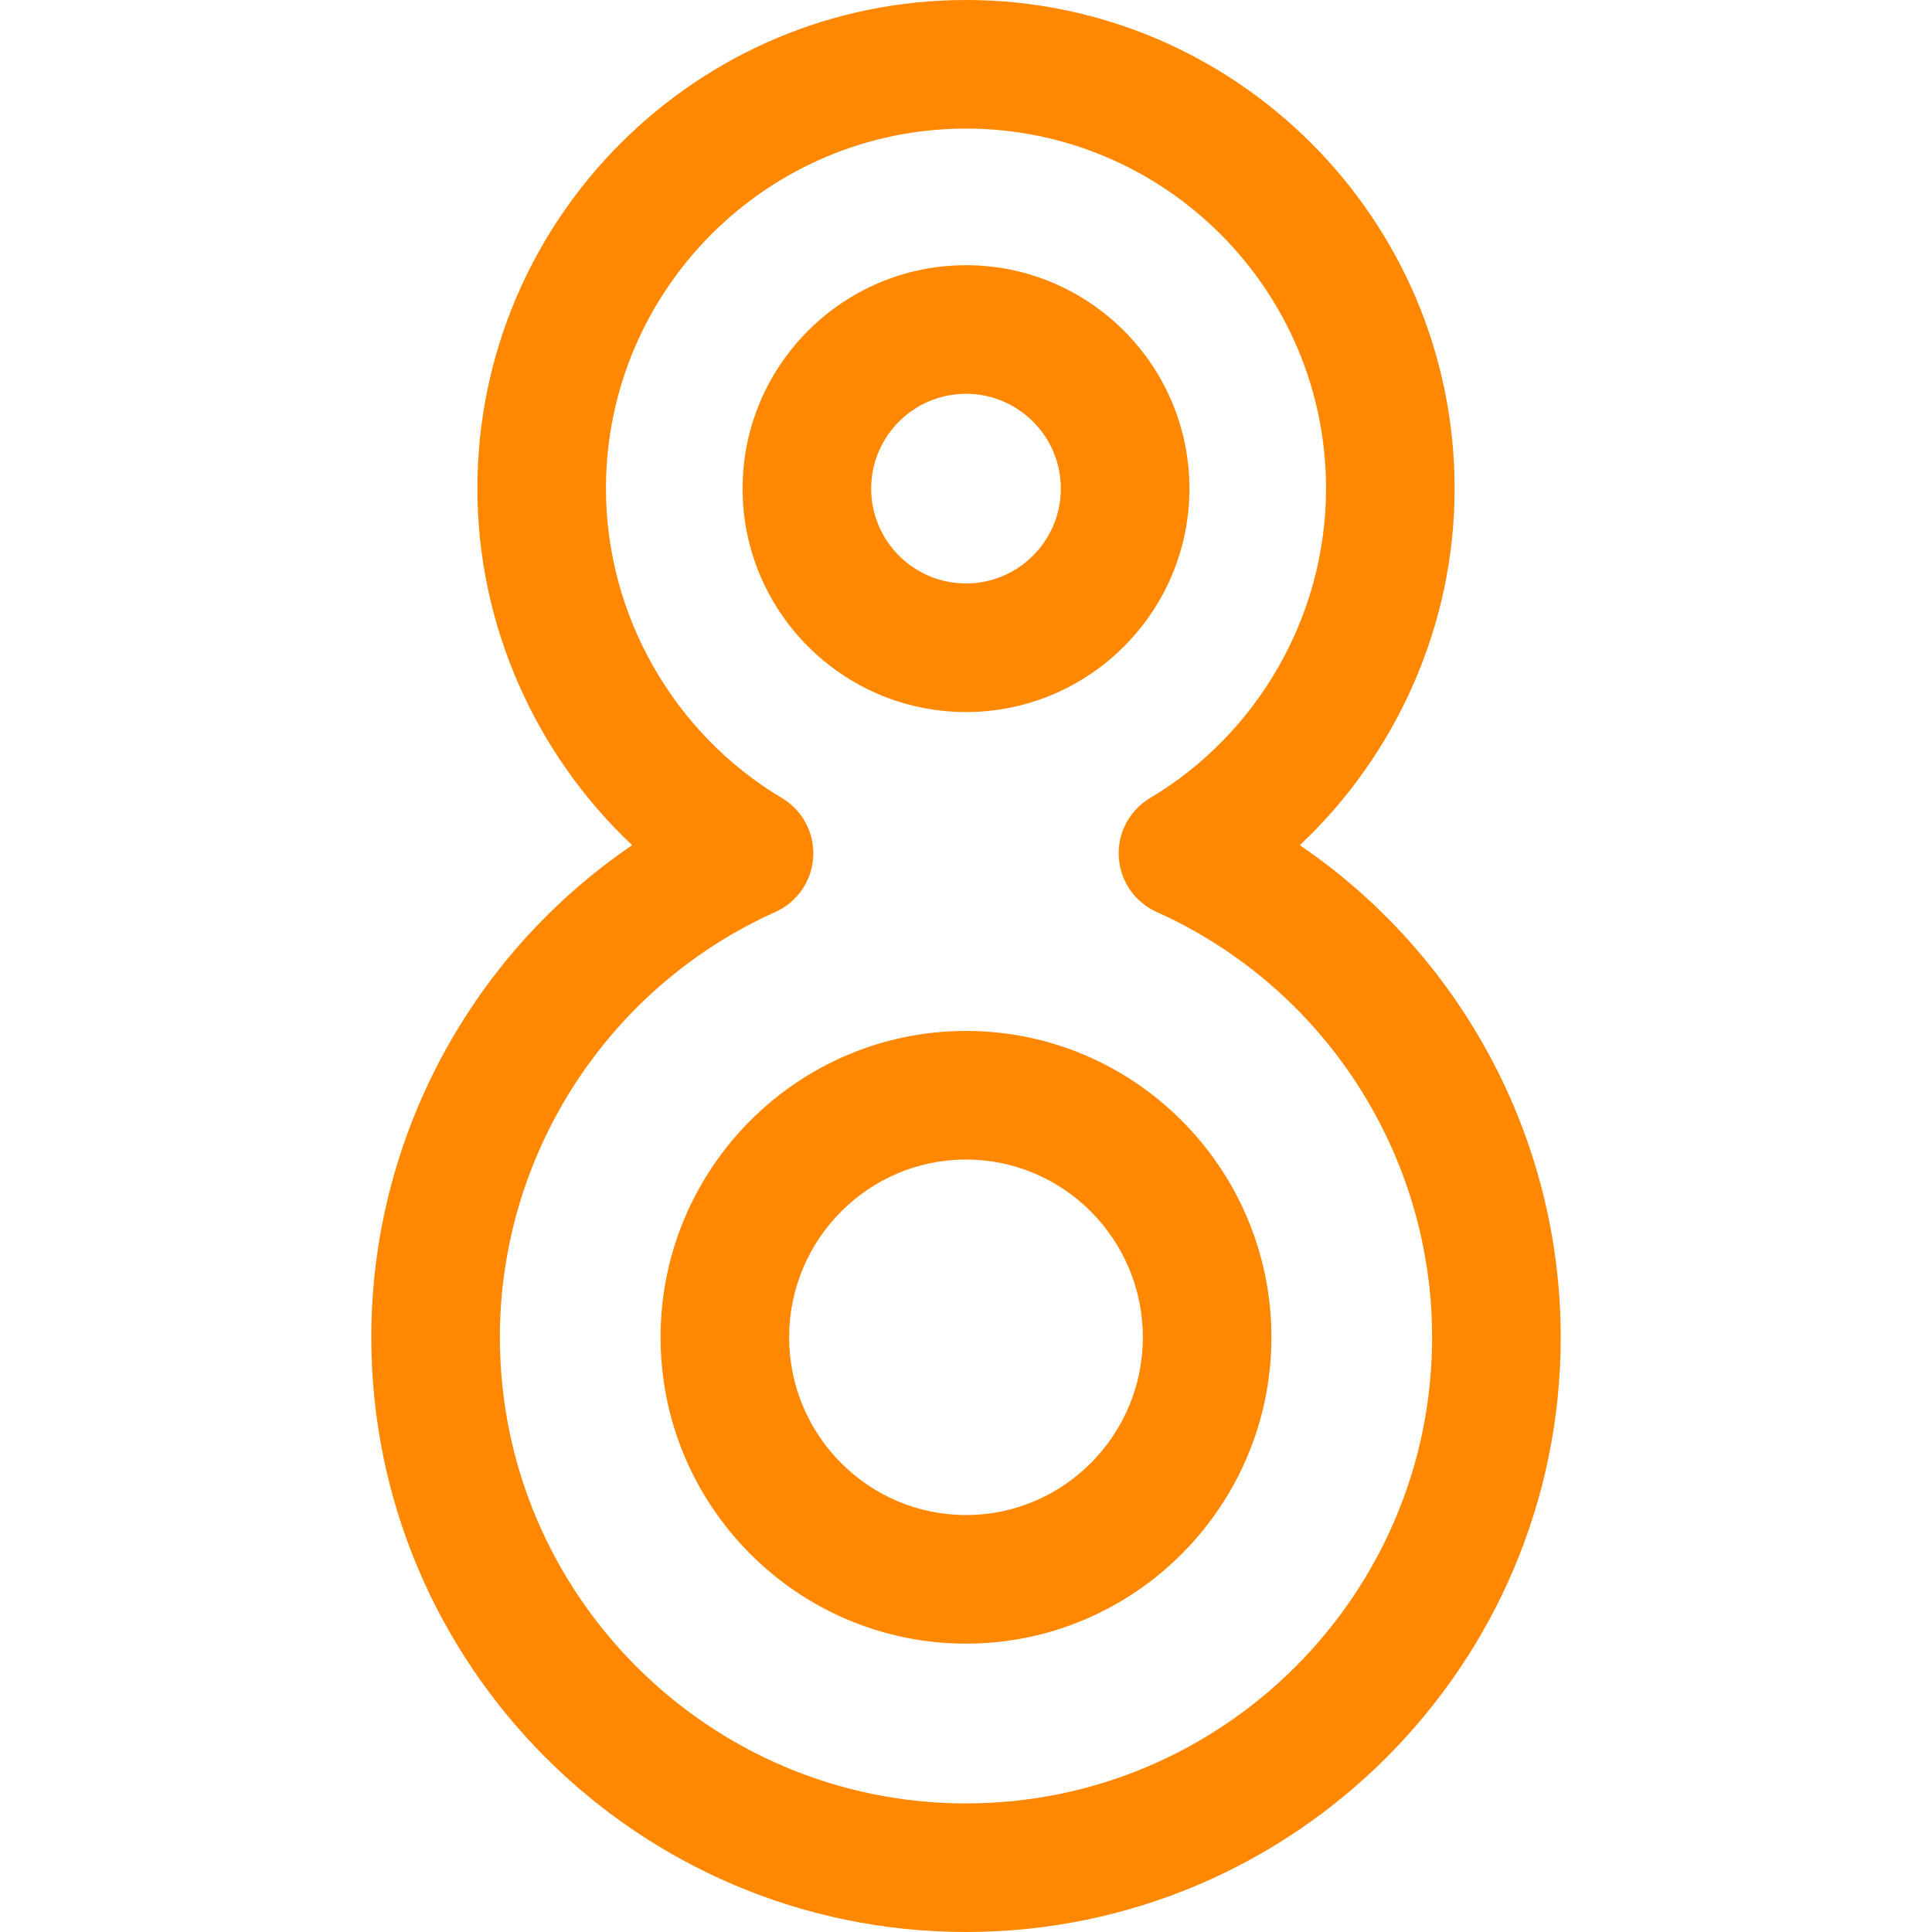
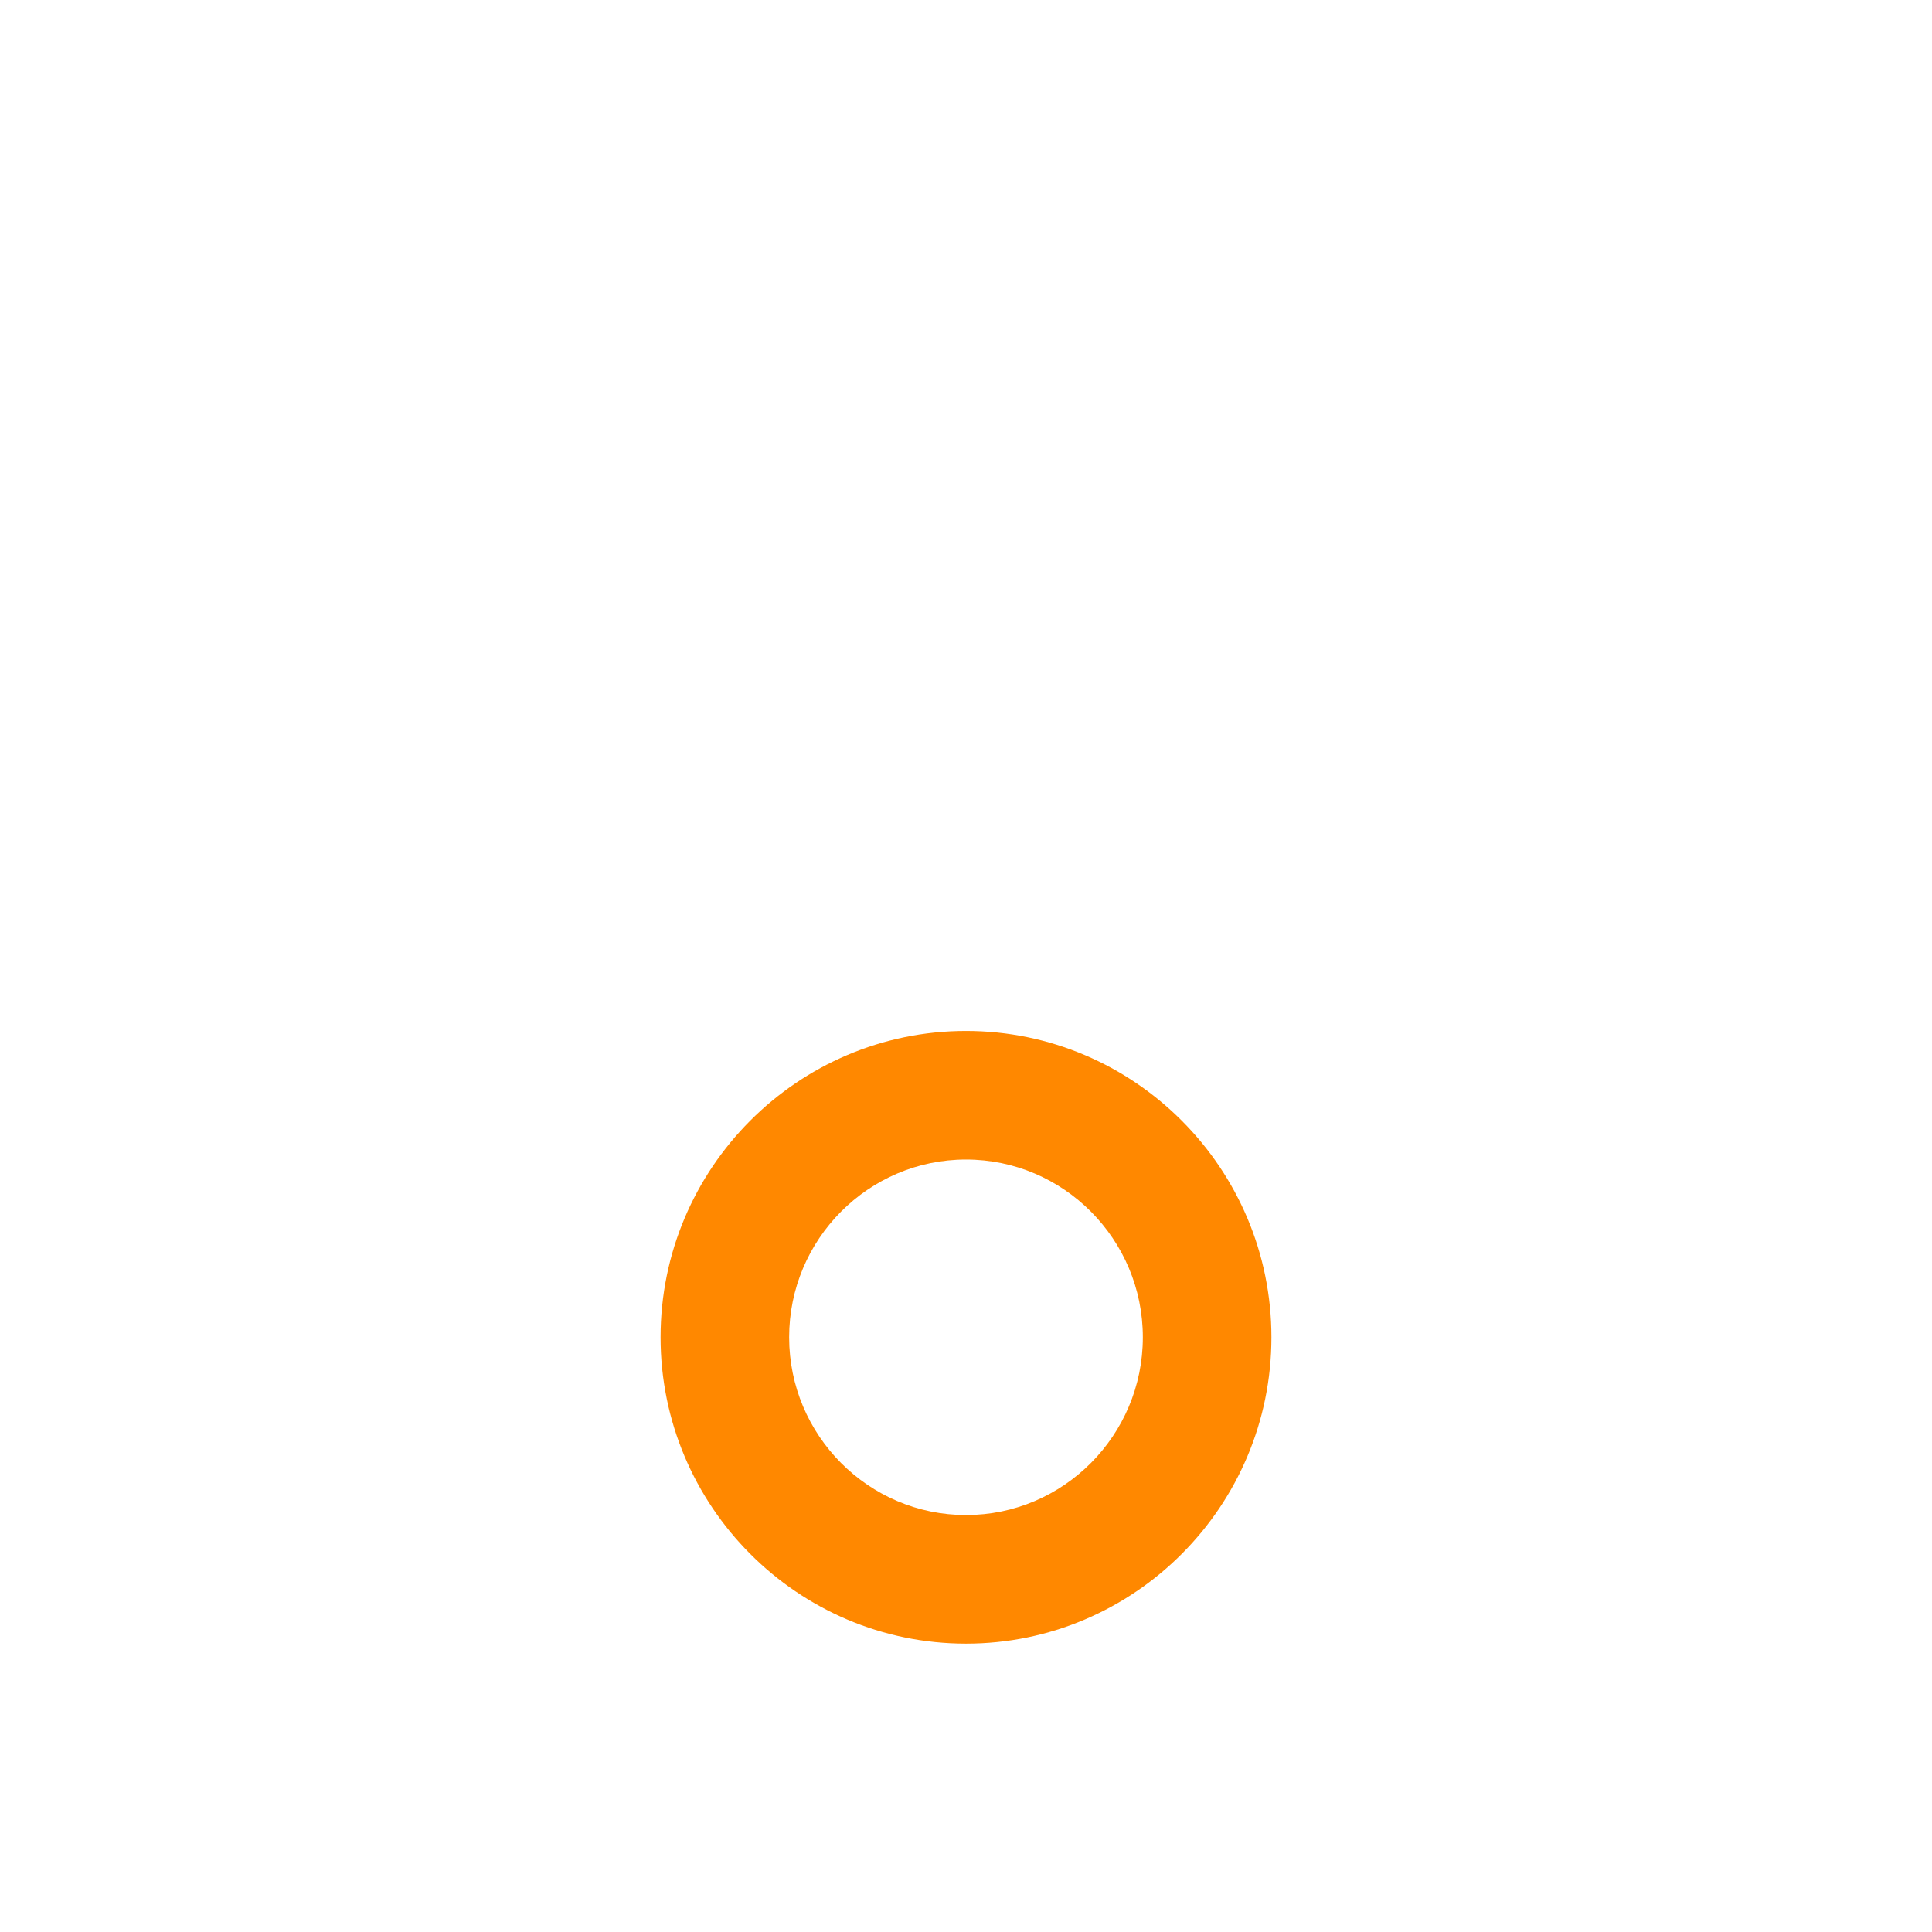
<svg xmlns="http://www.w3.org/2000/svg" viewBox="0 0 297 297" width="512px" height="512px" class="">
  <g>
    <g>
-       <path d="m182.846,75.115c0-18.938-15.407-34.346-34.346-34.346-18.938,0-34.345,15.407-34.345,34.346 0,18.938 15.407,34.345 34.345,34.345 18.939,0 34.346-15.407 34.346-34.345zm-48.924,0c0-8.038 6.54-14.579 14.578-14.579 8.038,0 14.578,6.541 14.578,14.579s-6.54,14.578-14.578,14.578c-8.038,0-14.578-6.54-14.578-14.578z" data-original="#000000" class="active-path" data-old_color="#000000" fill="#FF8800" />
-       <path d="m199.814,129.929c14.953-14.063 23.801-33.94 23.801-54.813 2.84217e-14-41.42-33.697-75.116-75.115-75.116s-75.115,33.696-75.115,75.115c0,20.873 8.848,40.75 23.801,54.813-24.77,16.831-40.108,45.084-40.108,75.648-0.001,50.412 41.011,91.424 91.422,91.424s91.423-41.012 91.423-91.423c0-30.564-15.338-58.817-40.109-75.648zm-51.314,147.304c-39.511,0-71.655-32.145-71.655-71.656 0-28.169 16.624-53.835 42.353-65.386 3.362-1.511 5.605-4.766 5.818-8.445 0.214-3.68-1.64-7.173-4.806-9.061-16.69-9.95-27.058-28.178-27.058-47.57 0-30.519 24.828-55.349 55.348-55.349s55.348,24.829 55.348,55.349c0,19.393-10.368,37.62-27.058,47.57-3.166,1.888-5.02,5.381-4.806,9.061 0.213,3.68 2.456,6.935 5.818,8.445 25.729,11.551 42.353,37.217 42.353,65.386-2.84217e-14,39.511-32.144,71.656-71.655,71.656z" data-original="#000000" class="active-path" data-old_color="#000000" fill="#FF8800" />
      <path d="m148.5,158.484c-25.891,0-46.953,21.127-46.953,47.093 0,25.967 21.063,47.093 46.953,47.093 25.89,0 46.951-21.126 46.951-47.093 0-25.966-21.061-47.093-46.951-47.093zm0,74.418c-14.99,0-27.187-12.258-27.187-27.325 0-15.067 12.196-27.325 27.187-27.325 14.989,0 27.185,12.258 27.185,27.325 0,15.068-12.196,27.325-27.185,27.325z" data-original="#000000" class="active-path" data-old_color="#000000" fill="#FF8800" />
    </g>
  </g>
</svg>